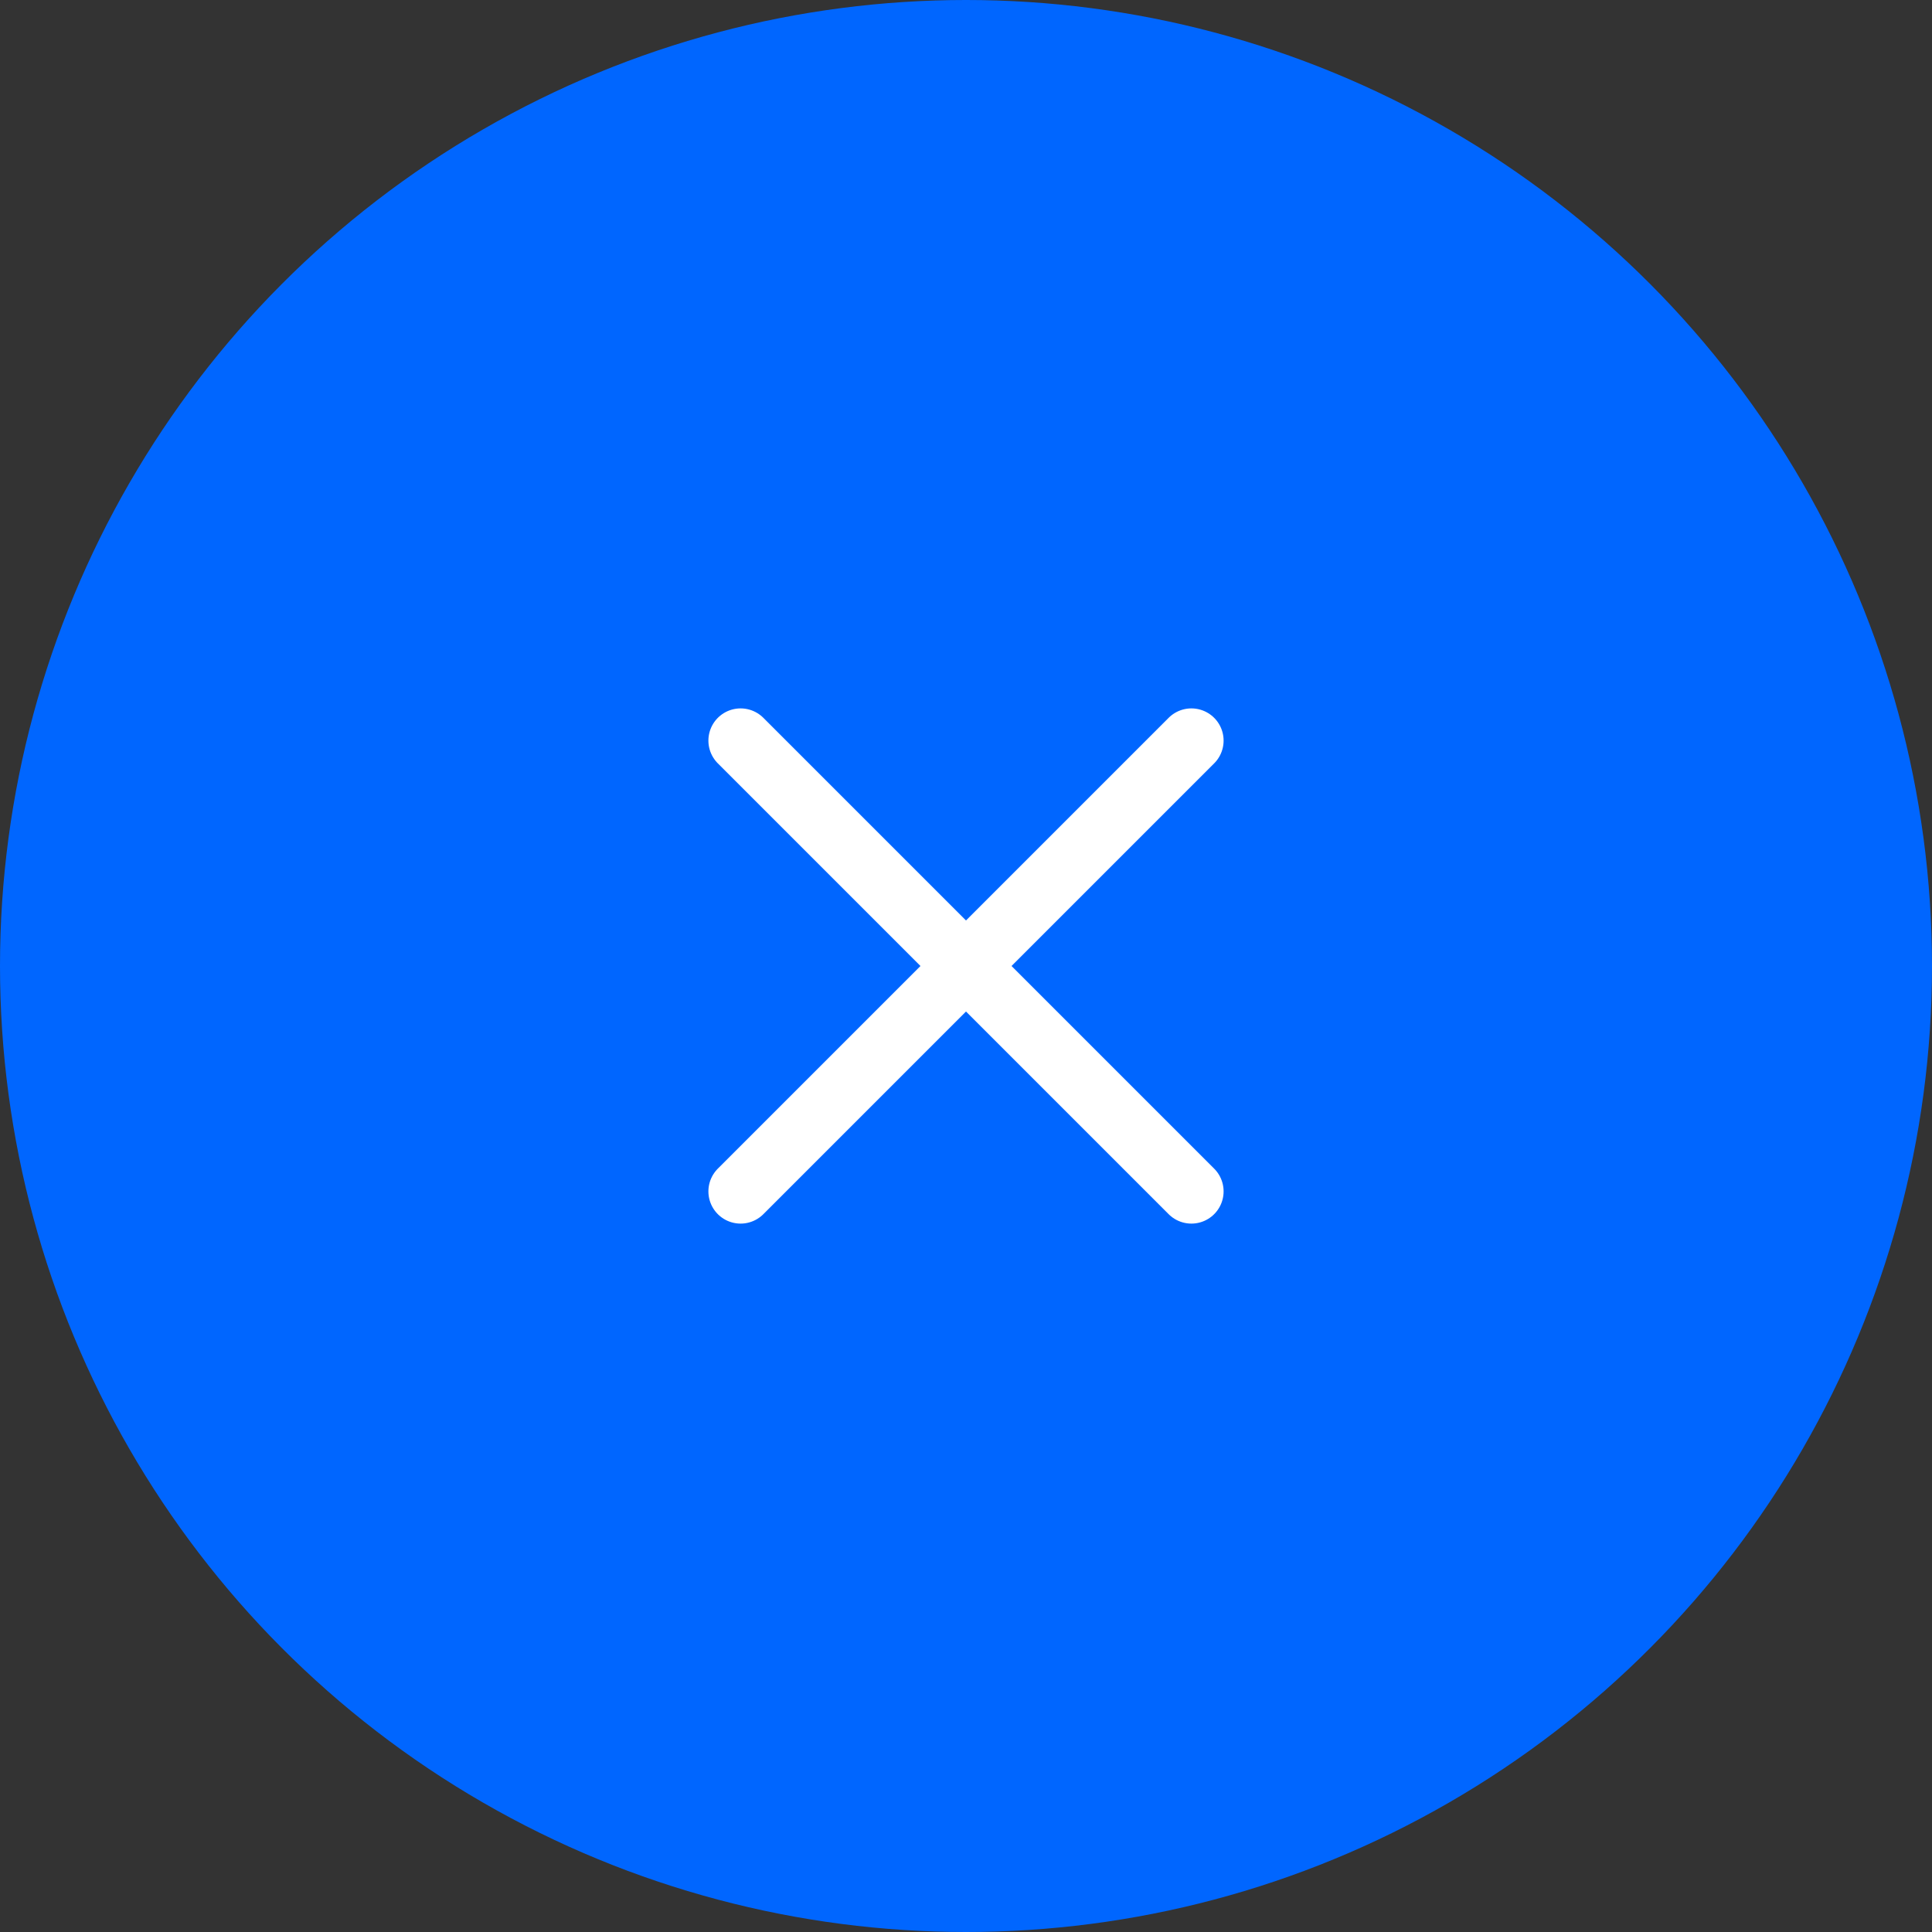
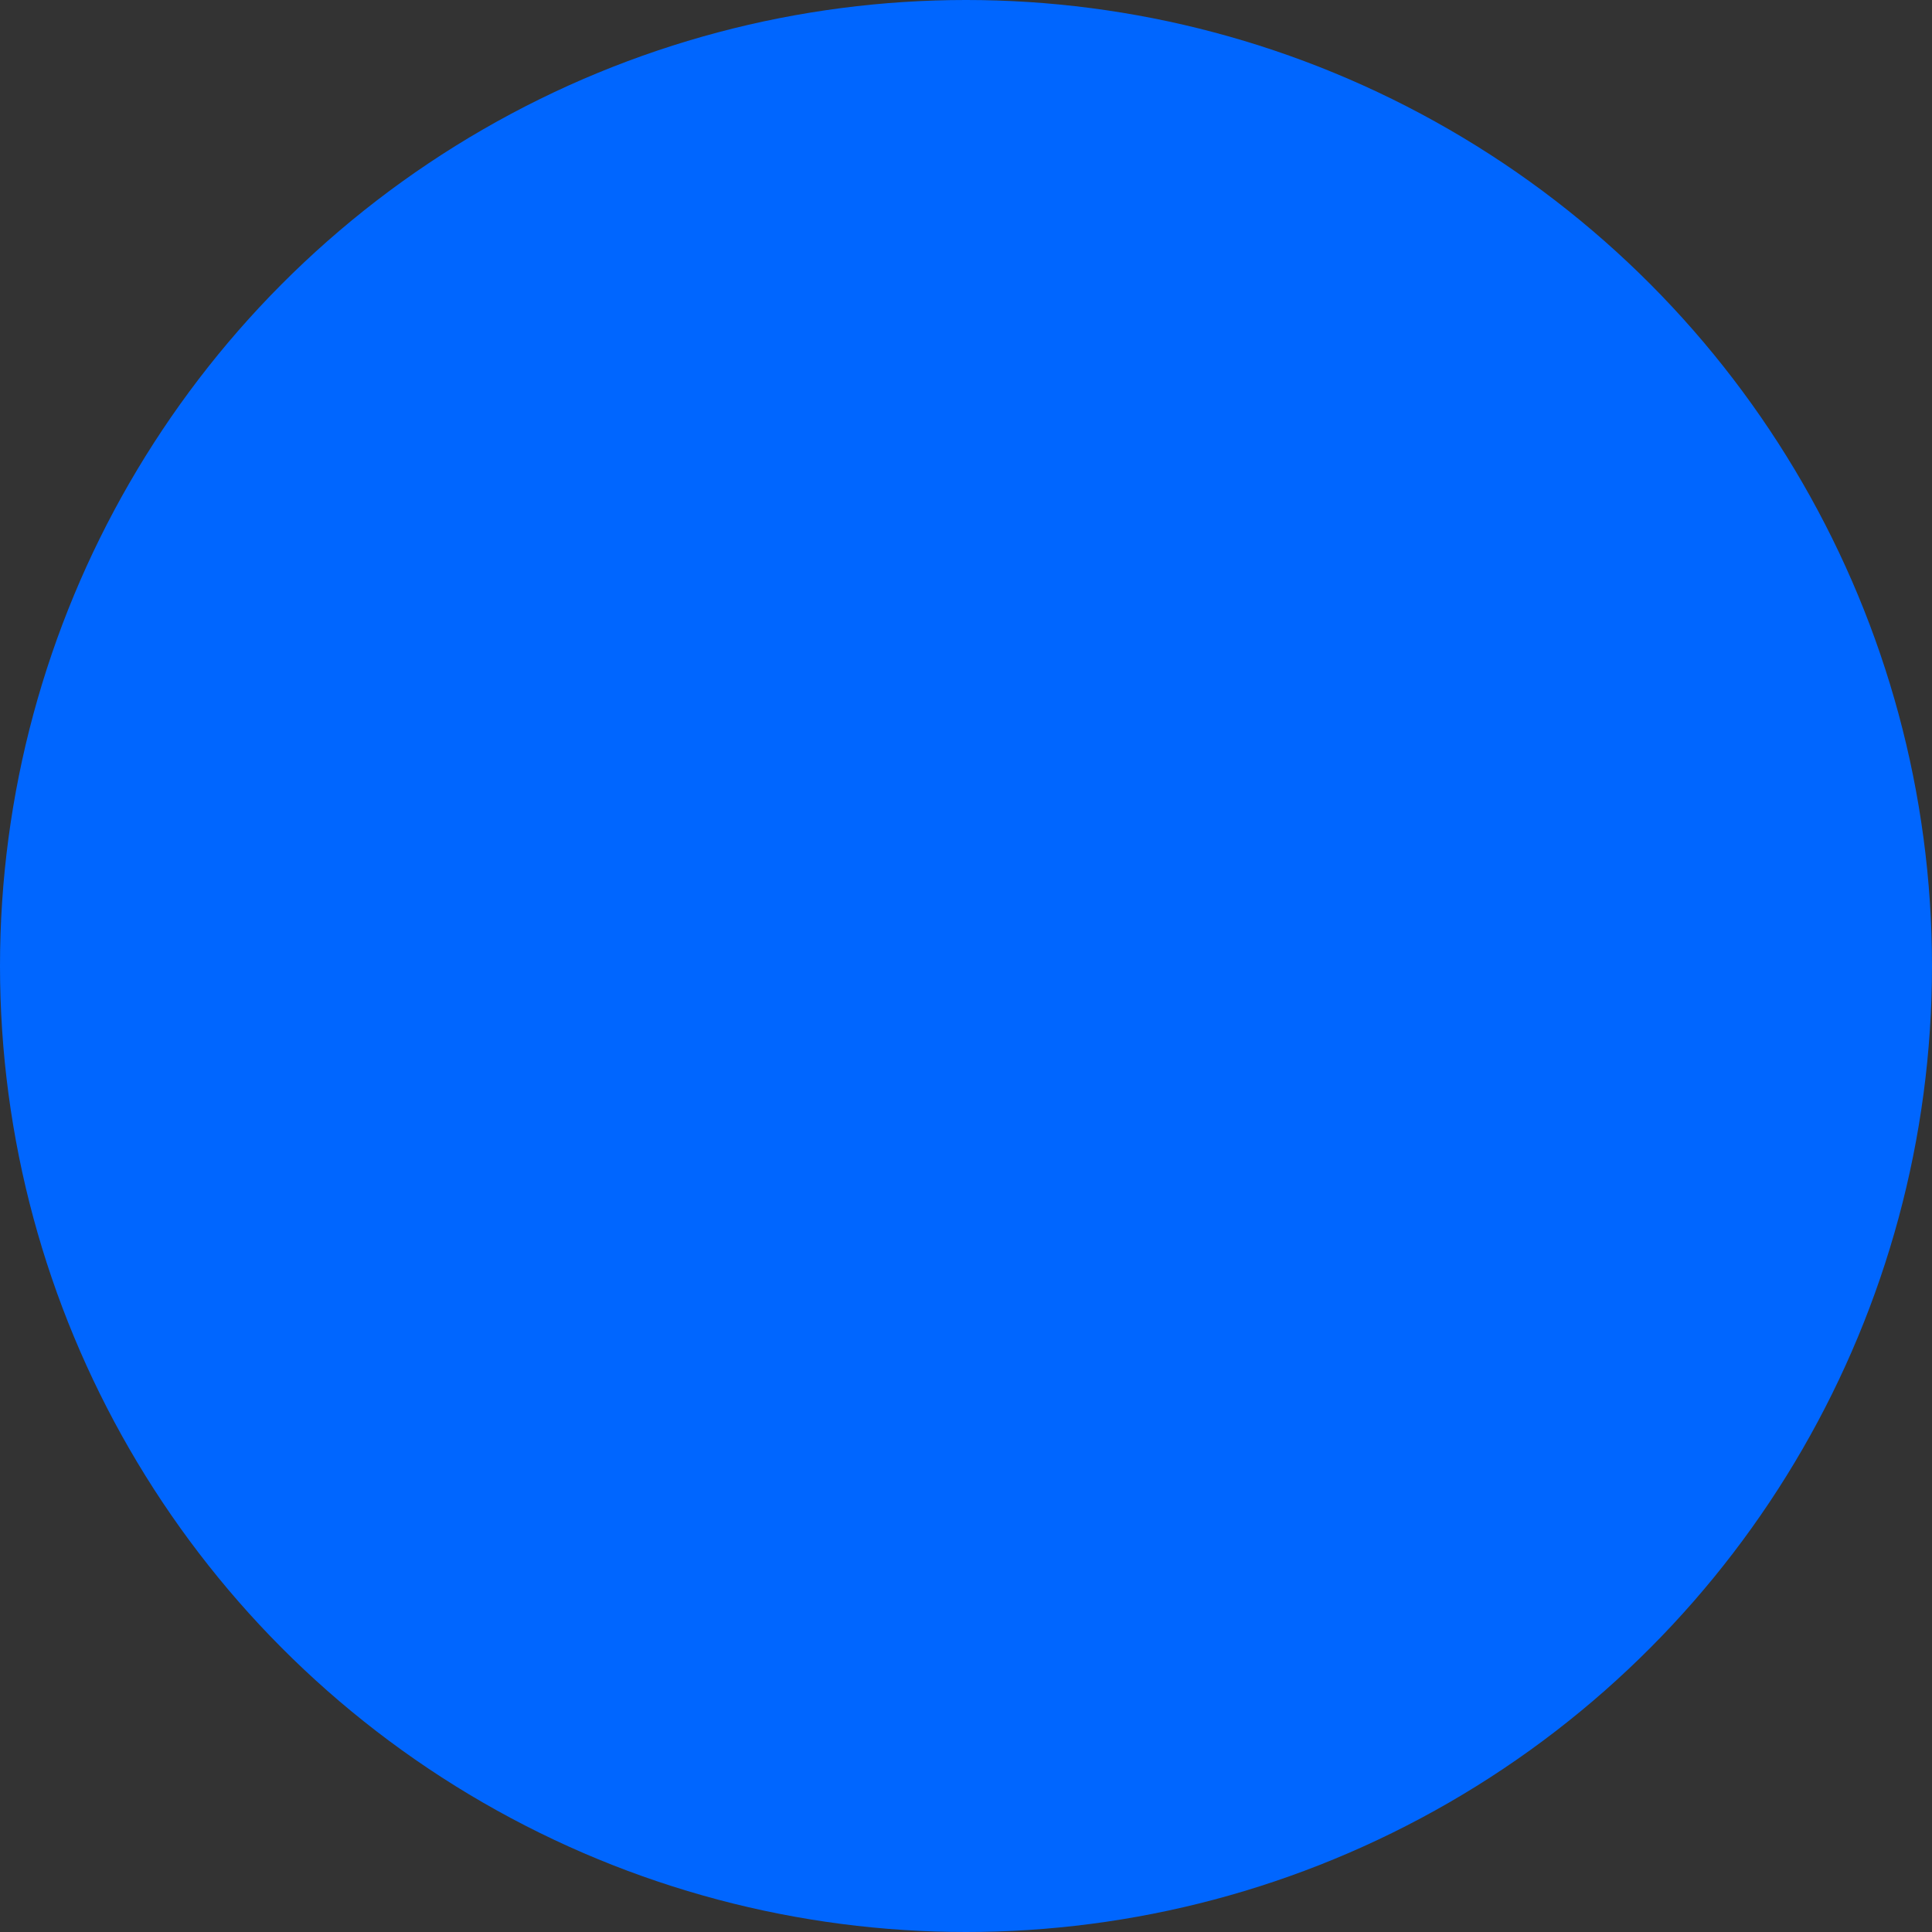
<svg xmlns="http://www.w3.org/2000/svg" width="60" height="60" fill="none">
  <rect width="100%" height="100%" fill="#333333" stroke="none" />
  <circle cx="30" cy="30" r="30" fill="#06F" />
-   <path d="M23 23l14 14m0-14L23 37" stroke="#fff" stroke-width="2" stroke-linecap="round" />
</svg>